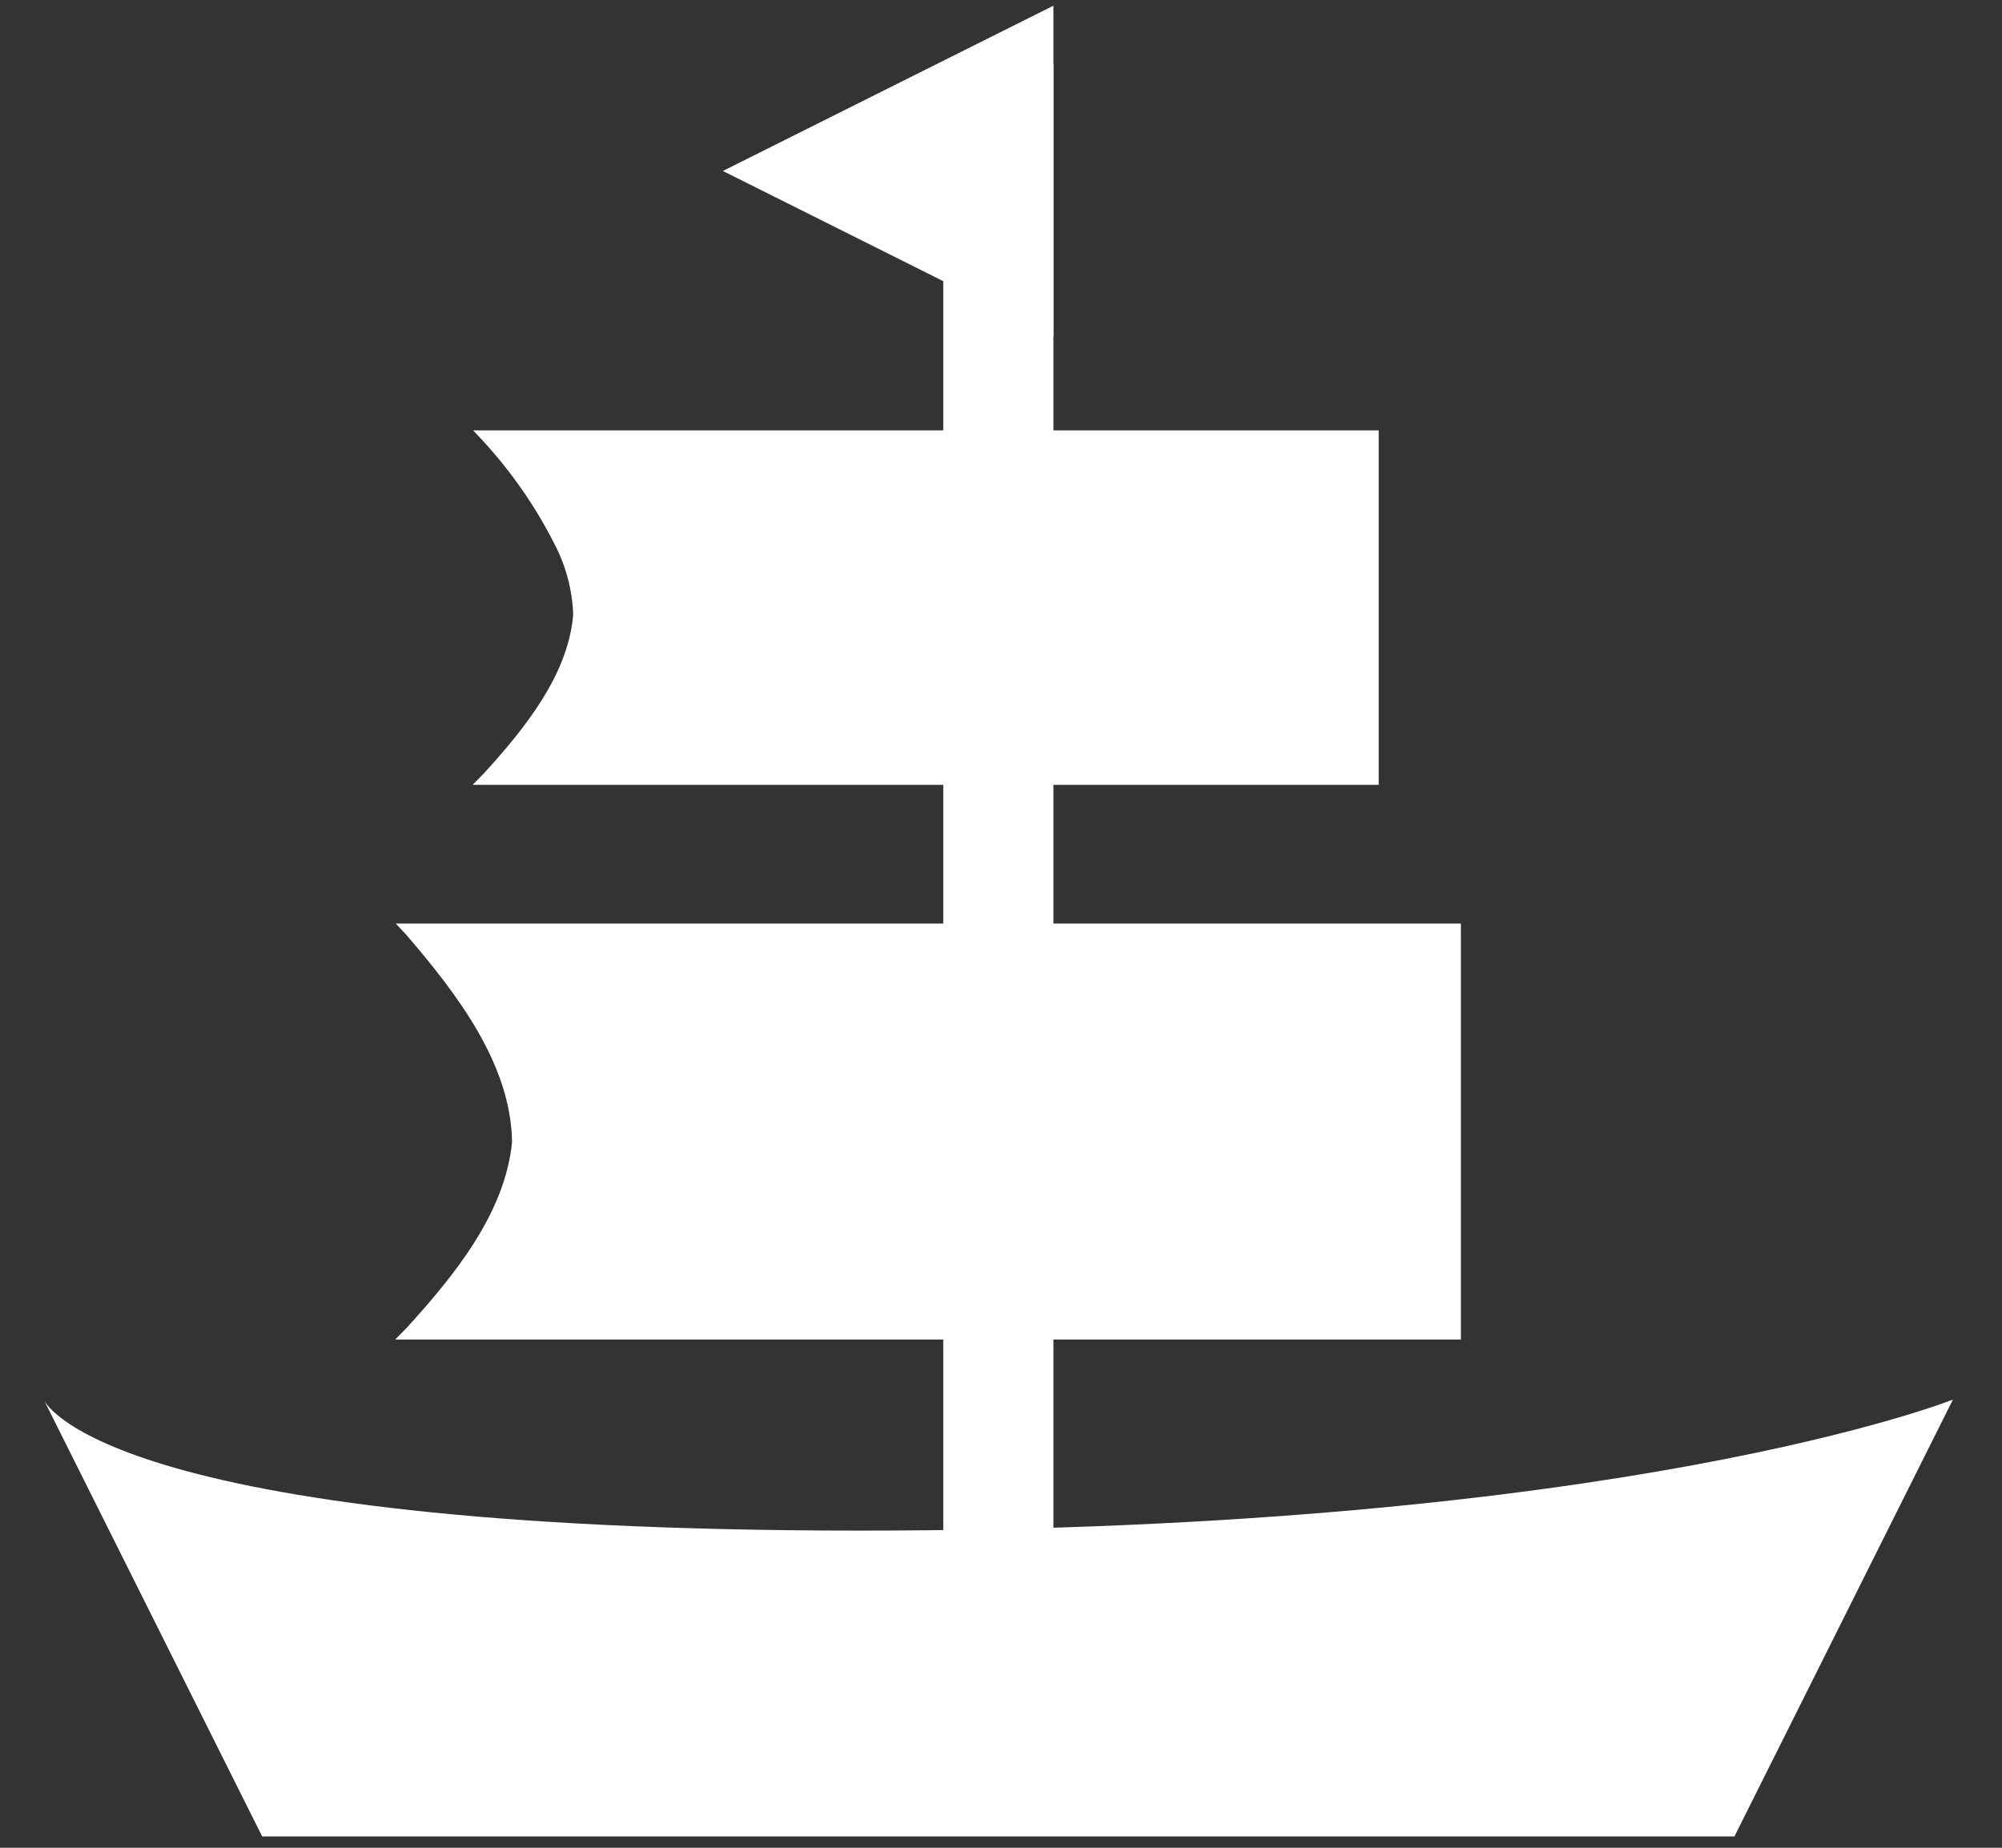
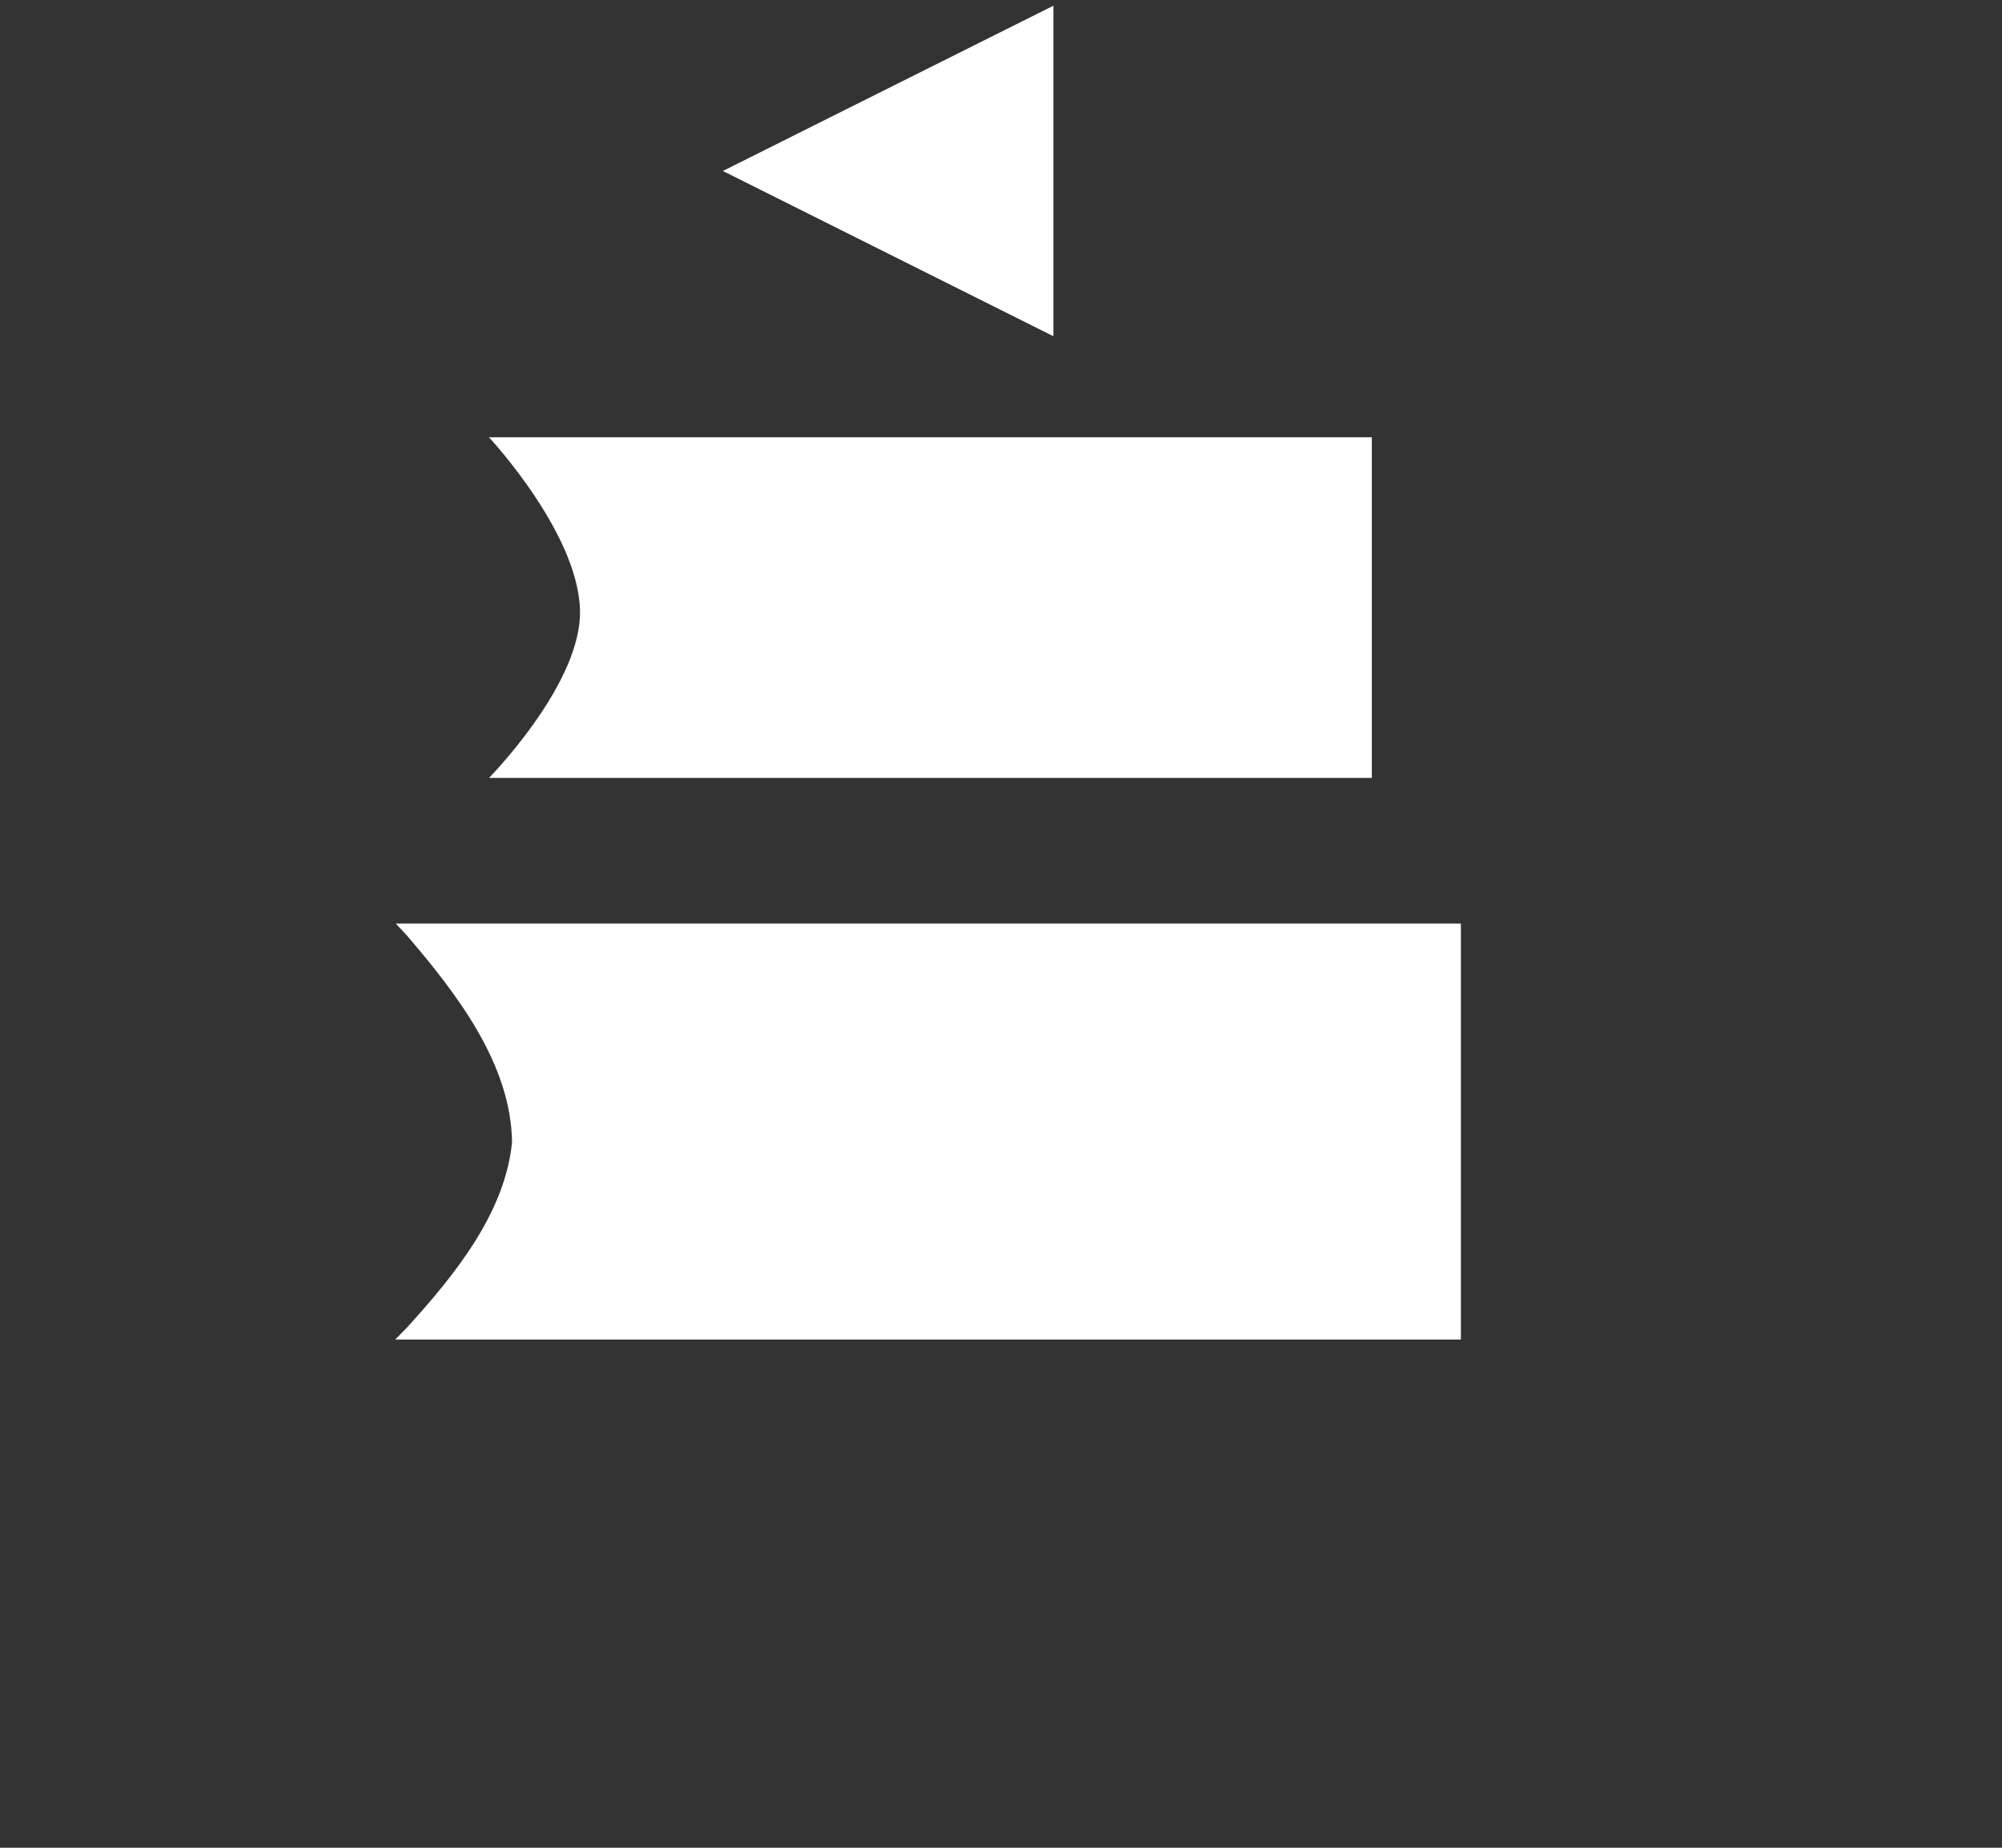
<svg xmlns="http://www.w3.org/2000/svg" fill="none" viewBox="0 0 39 36" height="36" width="39">
  <rect x="0" y="0" width="39" height="36" fill="#333333" stroke="none" />
-   <path fill="white" d="M0.851 27.268L5.107 35.779H33.788L38.044 27.268C38.044 27.268 31.66 29.821 16.765 29.821C1.87 29.821 0.851 27.268 0.851 27.268Z" />
-   <path fill="white" d="M20.521 1.243H18.375V34.512H20.521V1.243Z" />
  <path fill="white" d="M20.521 0.111L14.082 3.331L20.521 6.551V0.111Z" />
  <path fill="white" d="M8.019 18.128H28.325V25.964H8.019C8.019 25.964 10.033 23.918 10.107 22.259C10.19 20.453 8.019 18.128 8.019 18.128Z" />
  <path fill="white" d="M28.325 18.262V17.994H7.71L7.921 18.22C8.91 19.372 9.954 20.737 9.975 22.253C9.839 23.63 8.862 24.839 7.923 25.87L7.698 26.099H28.459V22.045V18.128H28.191V22.045V25.963L28.325 25.828H8.019L8.114 26.057C9.08 24.984 10.079 23.803 10.242 22.263C10.205 20.568 9.132 19.231 8.117 18.035L8.019 18.26H28.325V18.262ZM28.325 17.994V18.262L28.191 18.128H28.459V17.994H28.325Z" />
  <path fill="white" d="M9.526 8.52H26.724V15.156H9.526C9.526 15.156 11.232 13.424 11.297 12.017C11.365 10.489 9.526 8.52 9.526 8.52Z" />
-   <path fill="white" d="M9.527 8.386V8.654H26.725L26.591 8.52V15.156L26.725 15.022H9.527L9.622 15.25C10.443 14.338 11.29 13.34 11.43 12.024C11.431 11.999 11.432 11.974 11.432 11.949C11.412 11.428 11.275 10.917 11.03 10.456C10.655 9.72 10.183 9.038 9.625 8.429L9.429 8.612C9.968 9.202 10.426 9.862 10.789 10.574C11.015 10.998 11.144 11.467 11.165 11.947C11.165 11.969 11.164 11.991 11.163 12.012C11.05 13.166 10.224 14.192 9.432 15.062L9.207 15.291H26.858V8.386H9.526H9.527ZM9.527 8.654V8.386H9.218L9.429 8.612L9.625 8.429L9.527 8.654Z" />
</svg>